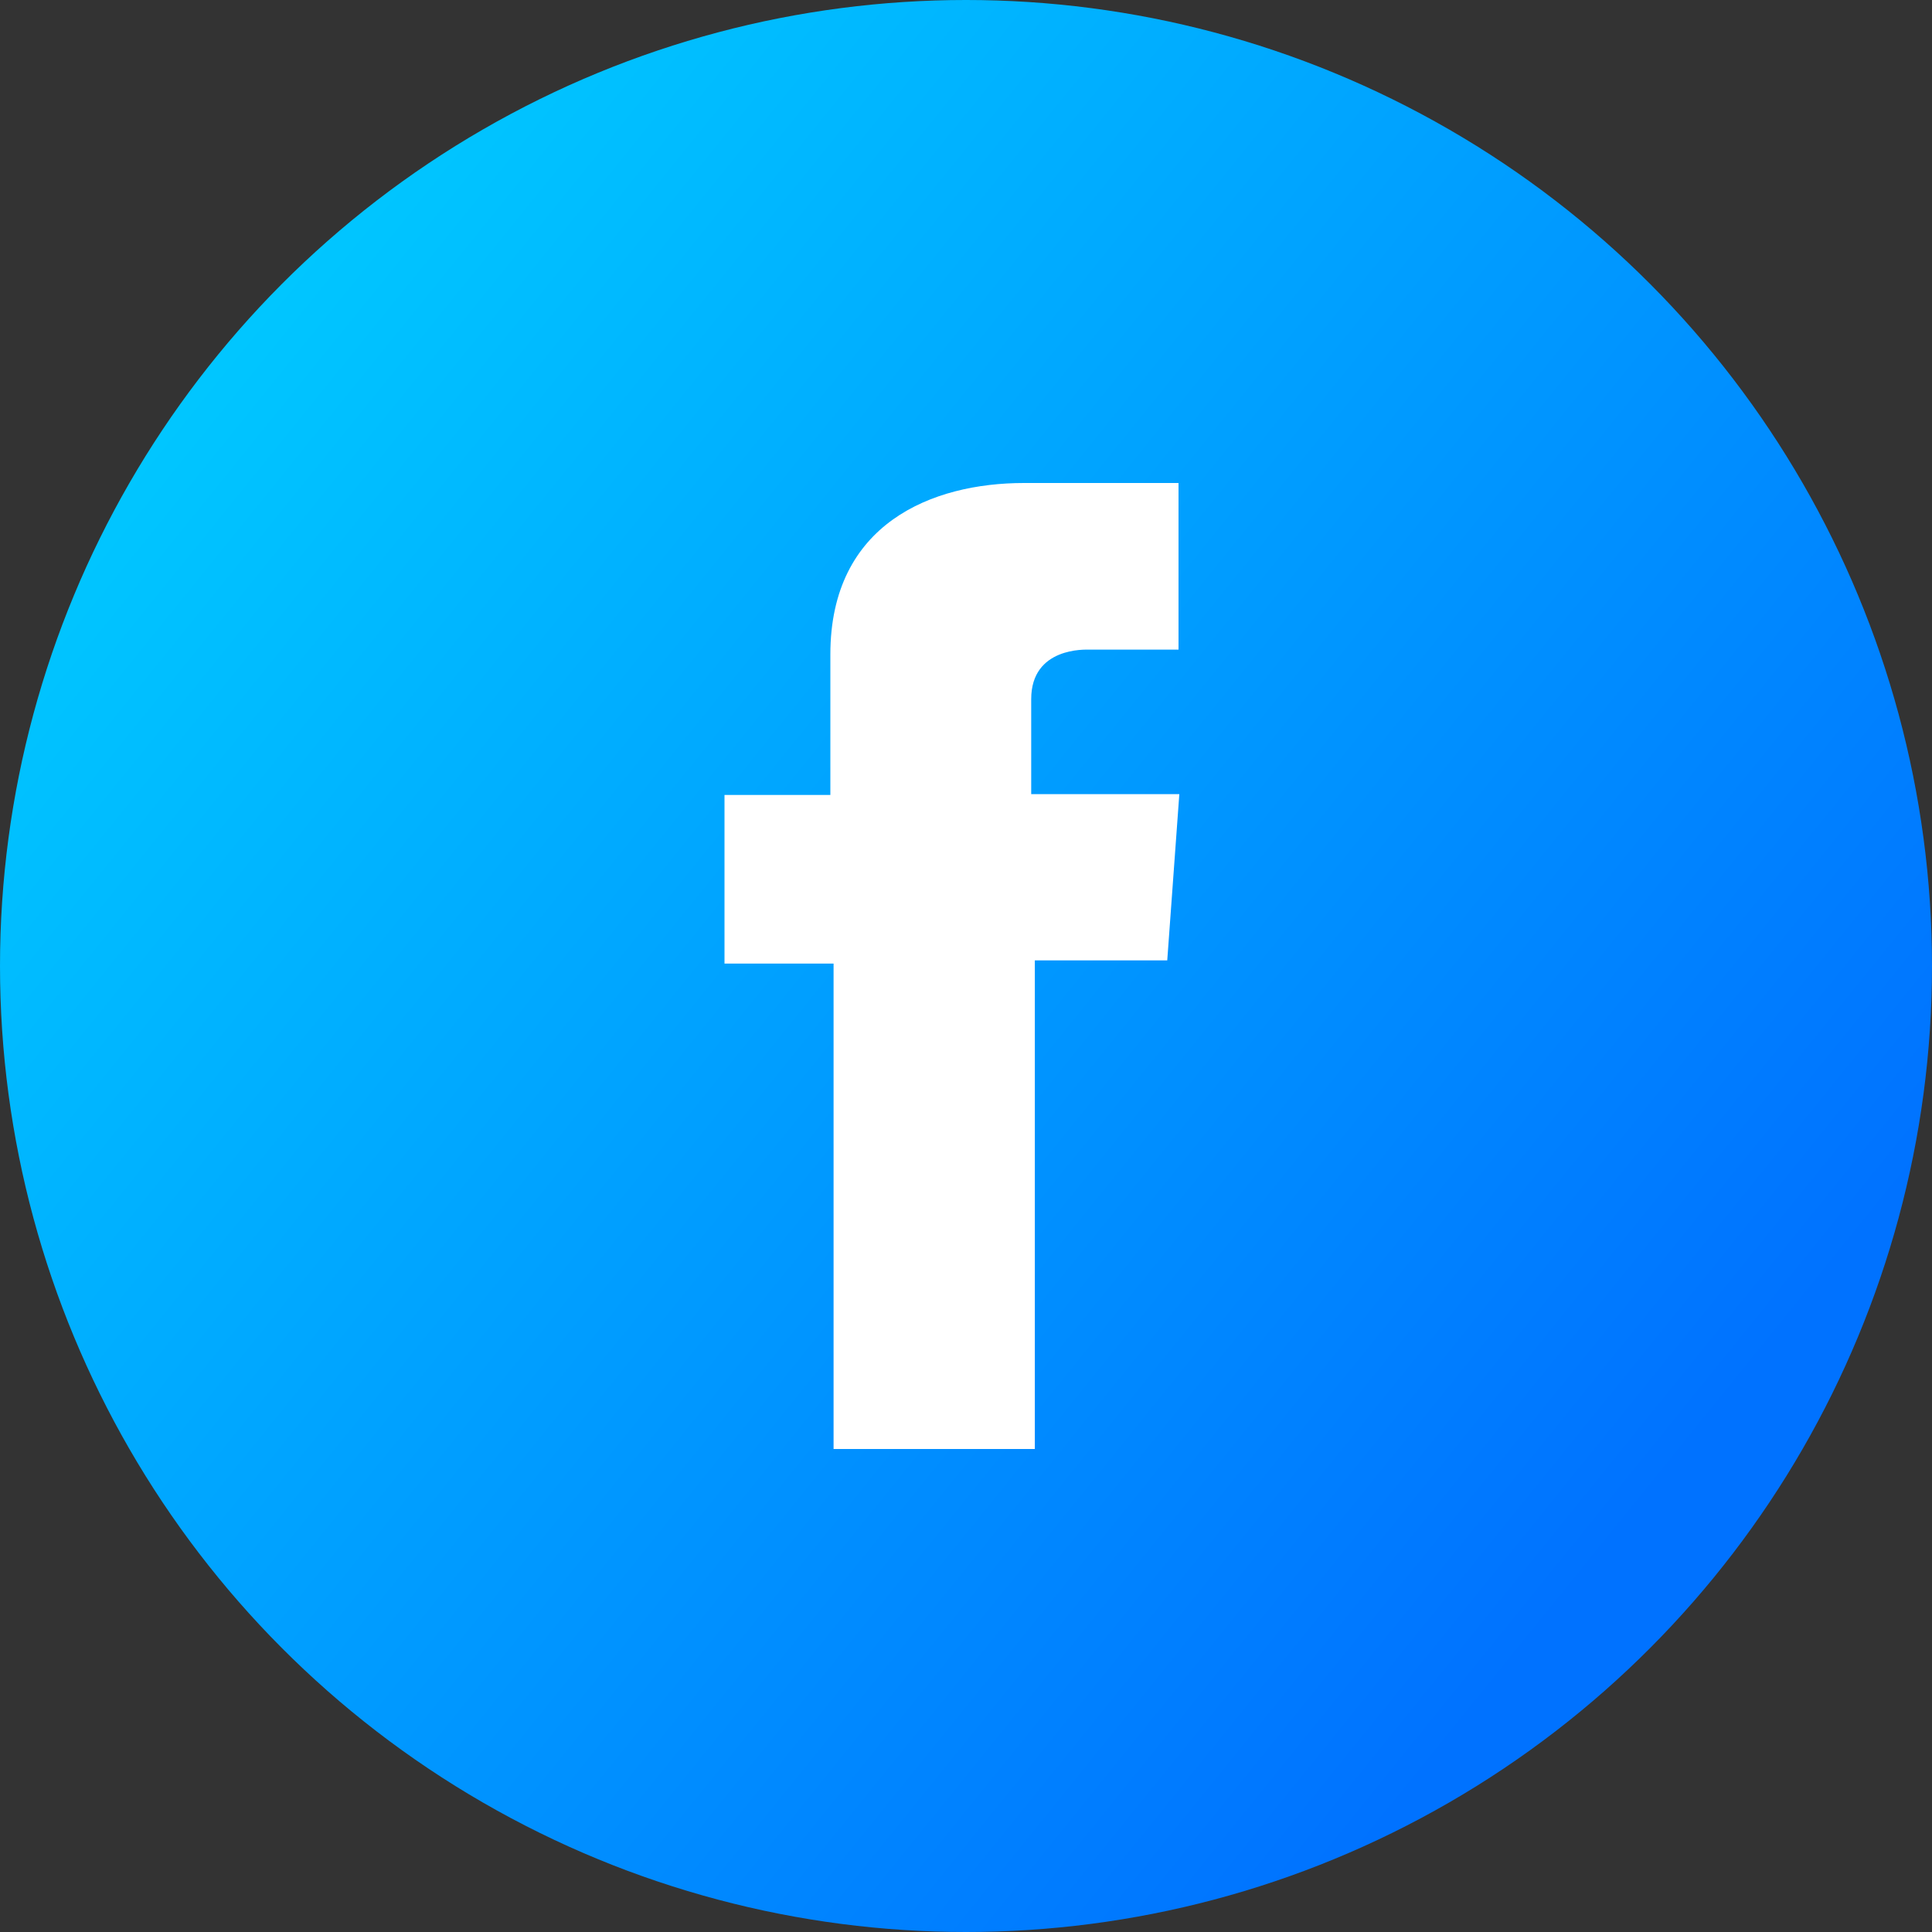
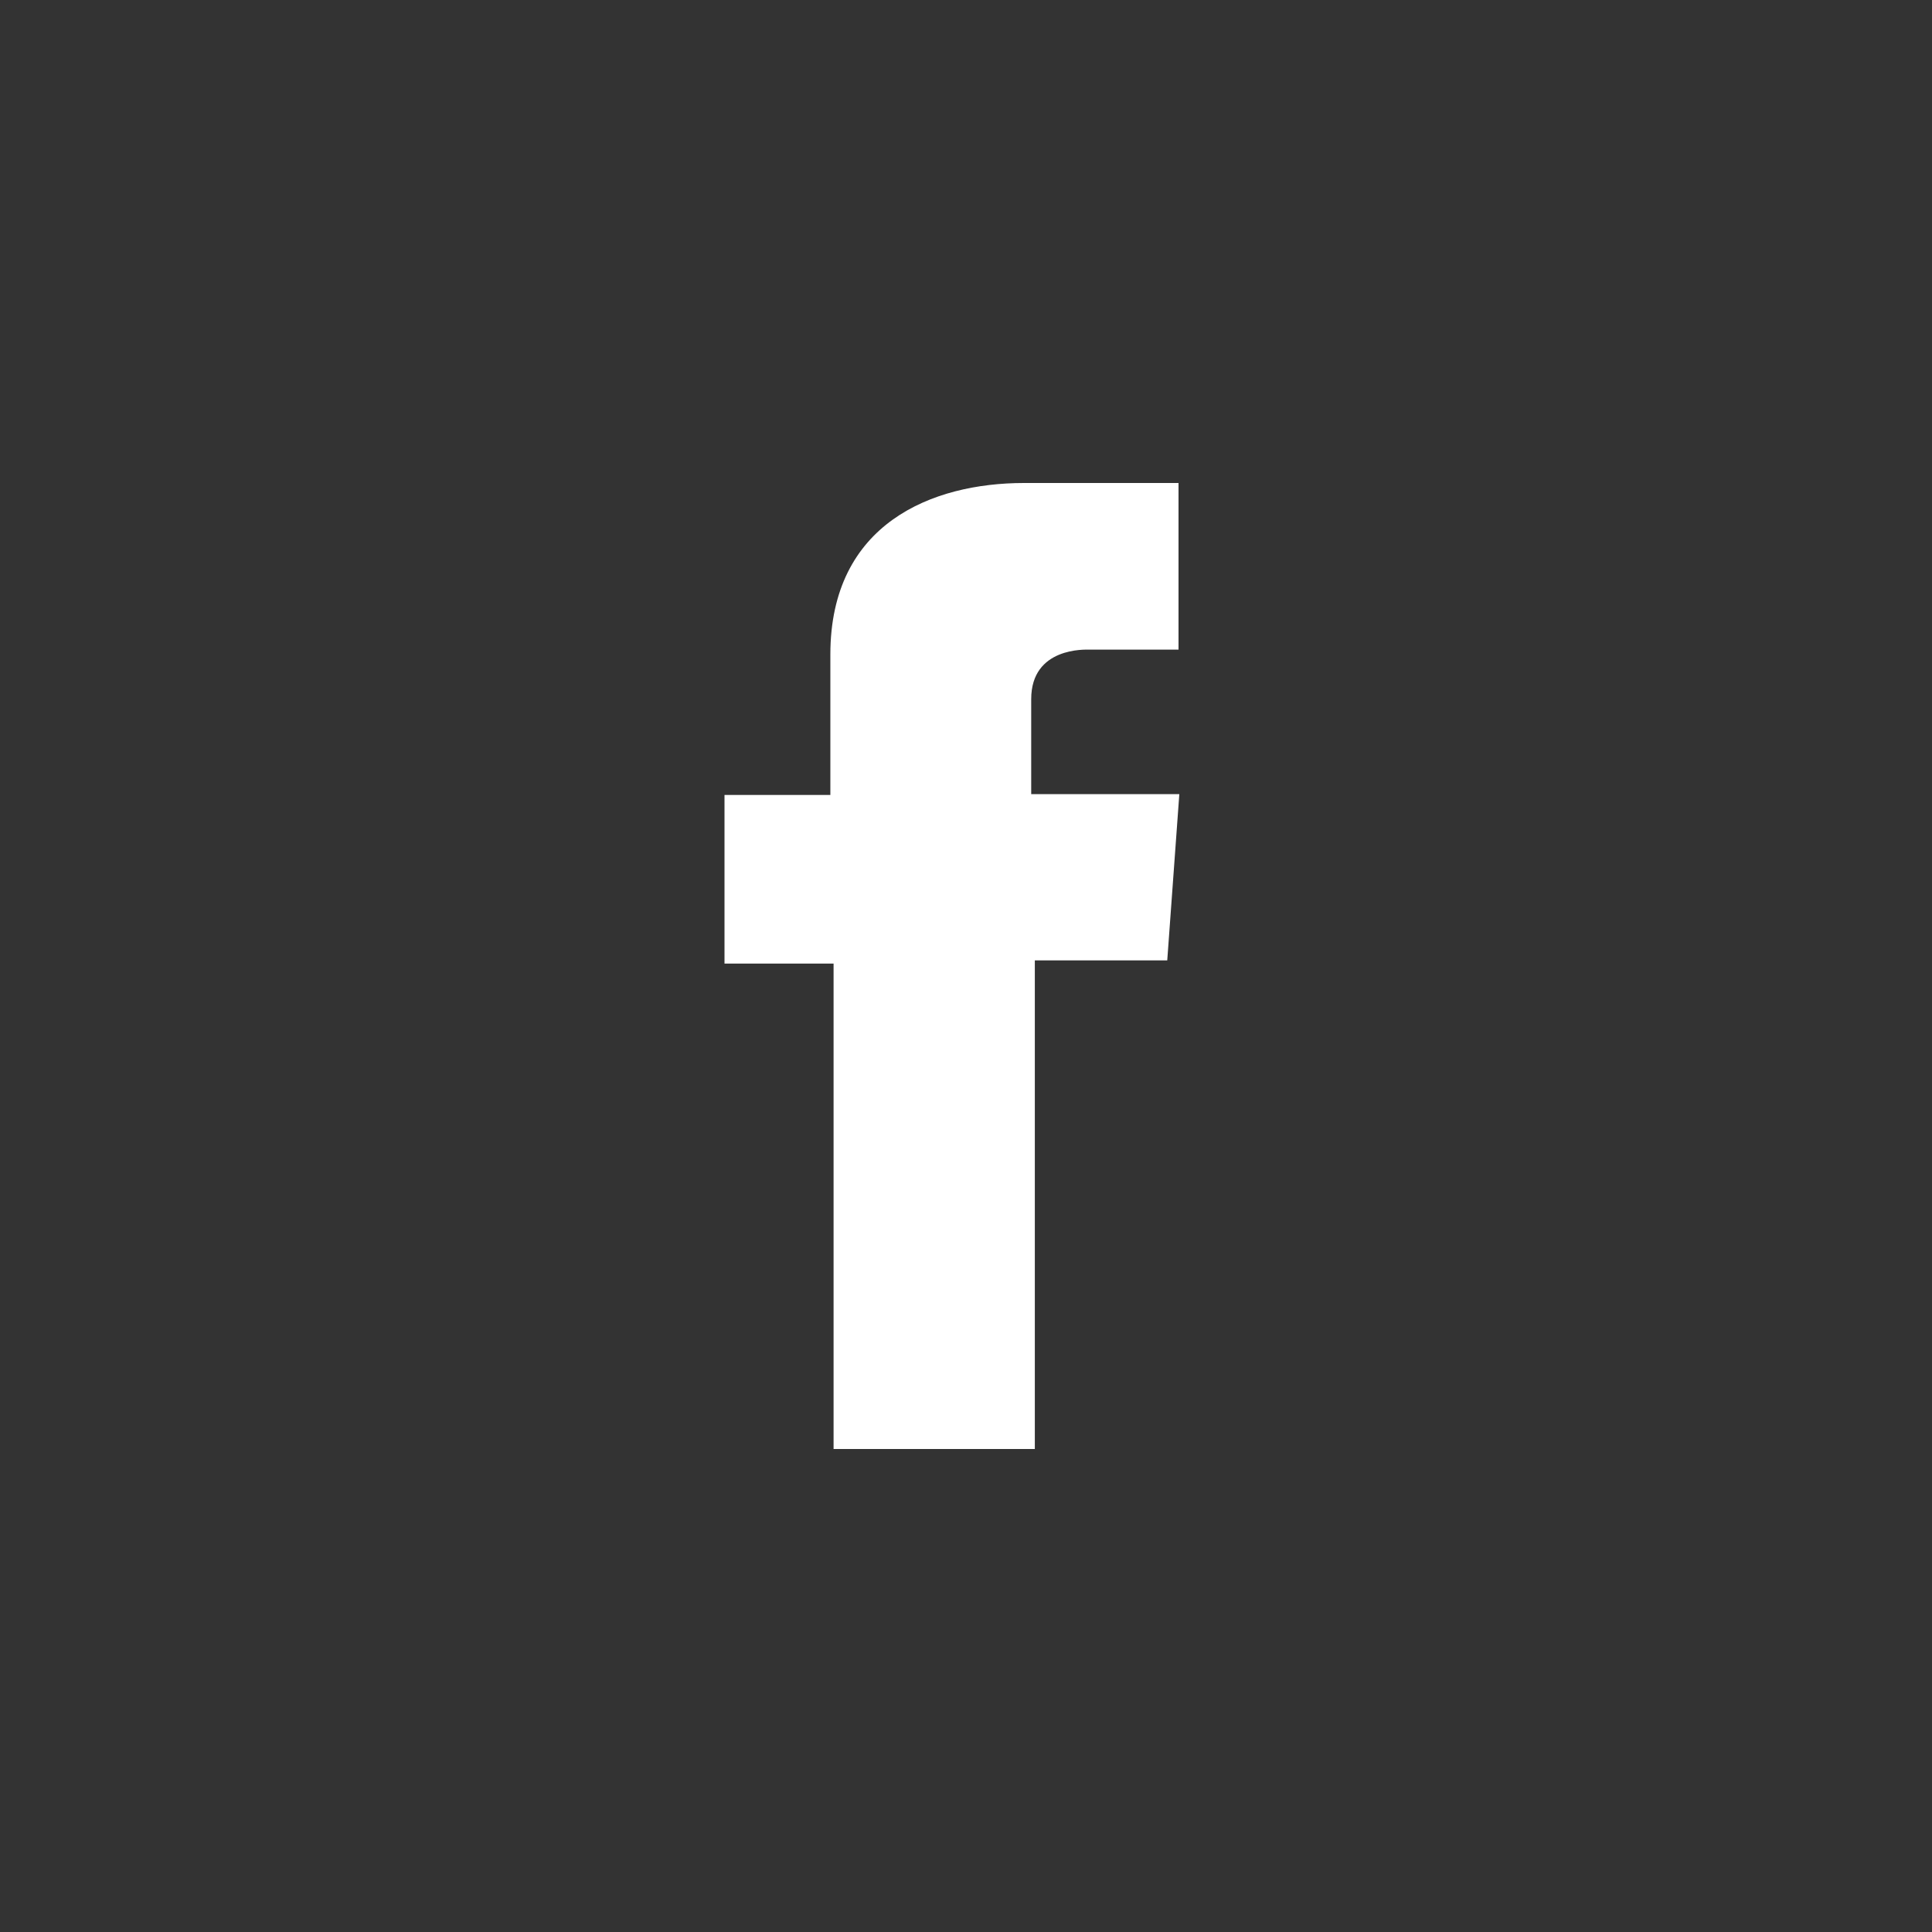
<svg xmlns="http://www.w3.org/2000/svg" id="Layer_1" data-name="Layer 1" width="48" height="48" viewBox="0 0 48 48">
  <rect x="0" y="0" width="48" height="48" fill="#333333" stroke="none" />
  <defs>
    <style>.cls-1{fill:url(#linear-gradient);}.cls-2{fill:#fff;}</style>
    <linearGradient id="linear-gradient" x1="-854.07" y1="554.08" x2="-853.34" y2="553.49" gradientTransform="matrix(48, 0, 0, -48, 41001, 26605)" gradientUnits="userSpaceOnUse">
      <stop offset="0" stop-color="#00c6ff" />
      <stop offset="1" stop-color="#0072ff" />
    </linearGradient>
  </defs>
  <g id="Social_links" data-name="Social links">
    <g id="social_links_Fb" data-name="social links Fb">
-       <circle id="Ellipse_535_copy_3-4" data-name="Ellipse 535 copy 3-4" class="cls-1" cx="24" cy="24" r="24" />
      <path id="Fb" class="cls-2" d="M29.28,12H25.44c-2.27,0-4.81,1-4.81,4.26,0,1.15,0,2.25,0,3.49H18v4.19h2.71V36h5V23.86H29l.3-4.13H25.62s0-1.83,0-2.36c0-1.3,1.36-1.23,1.44-1.23h2.22V12Z" />
    </g>
  </g>
</svg>